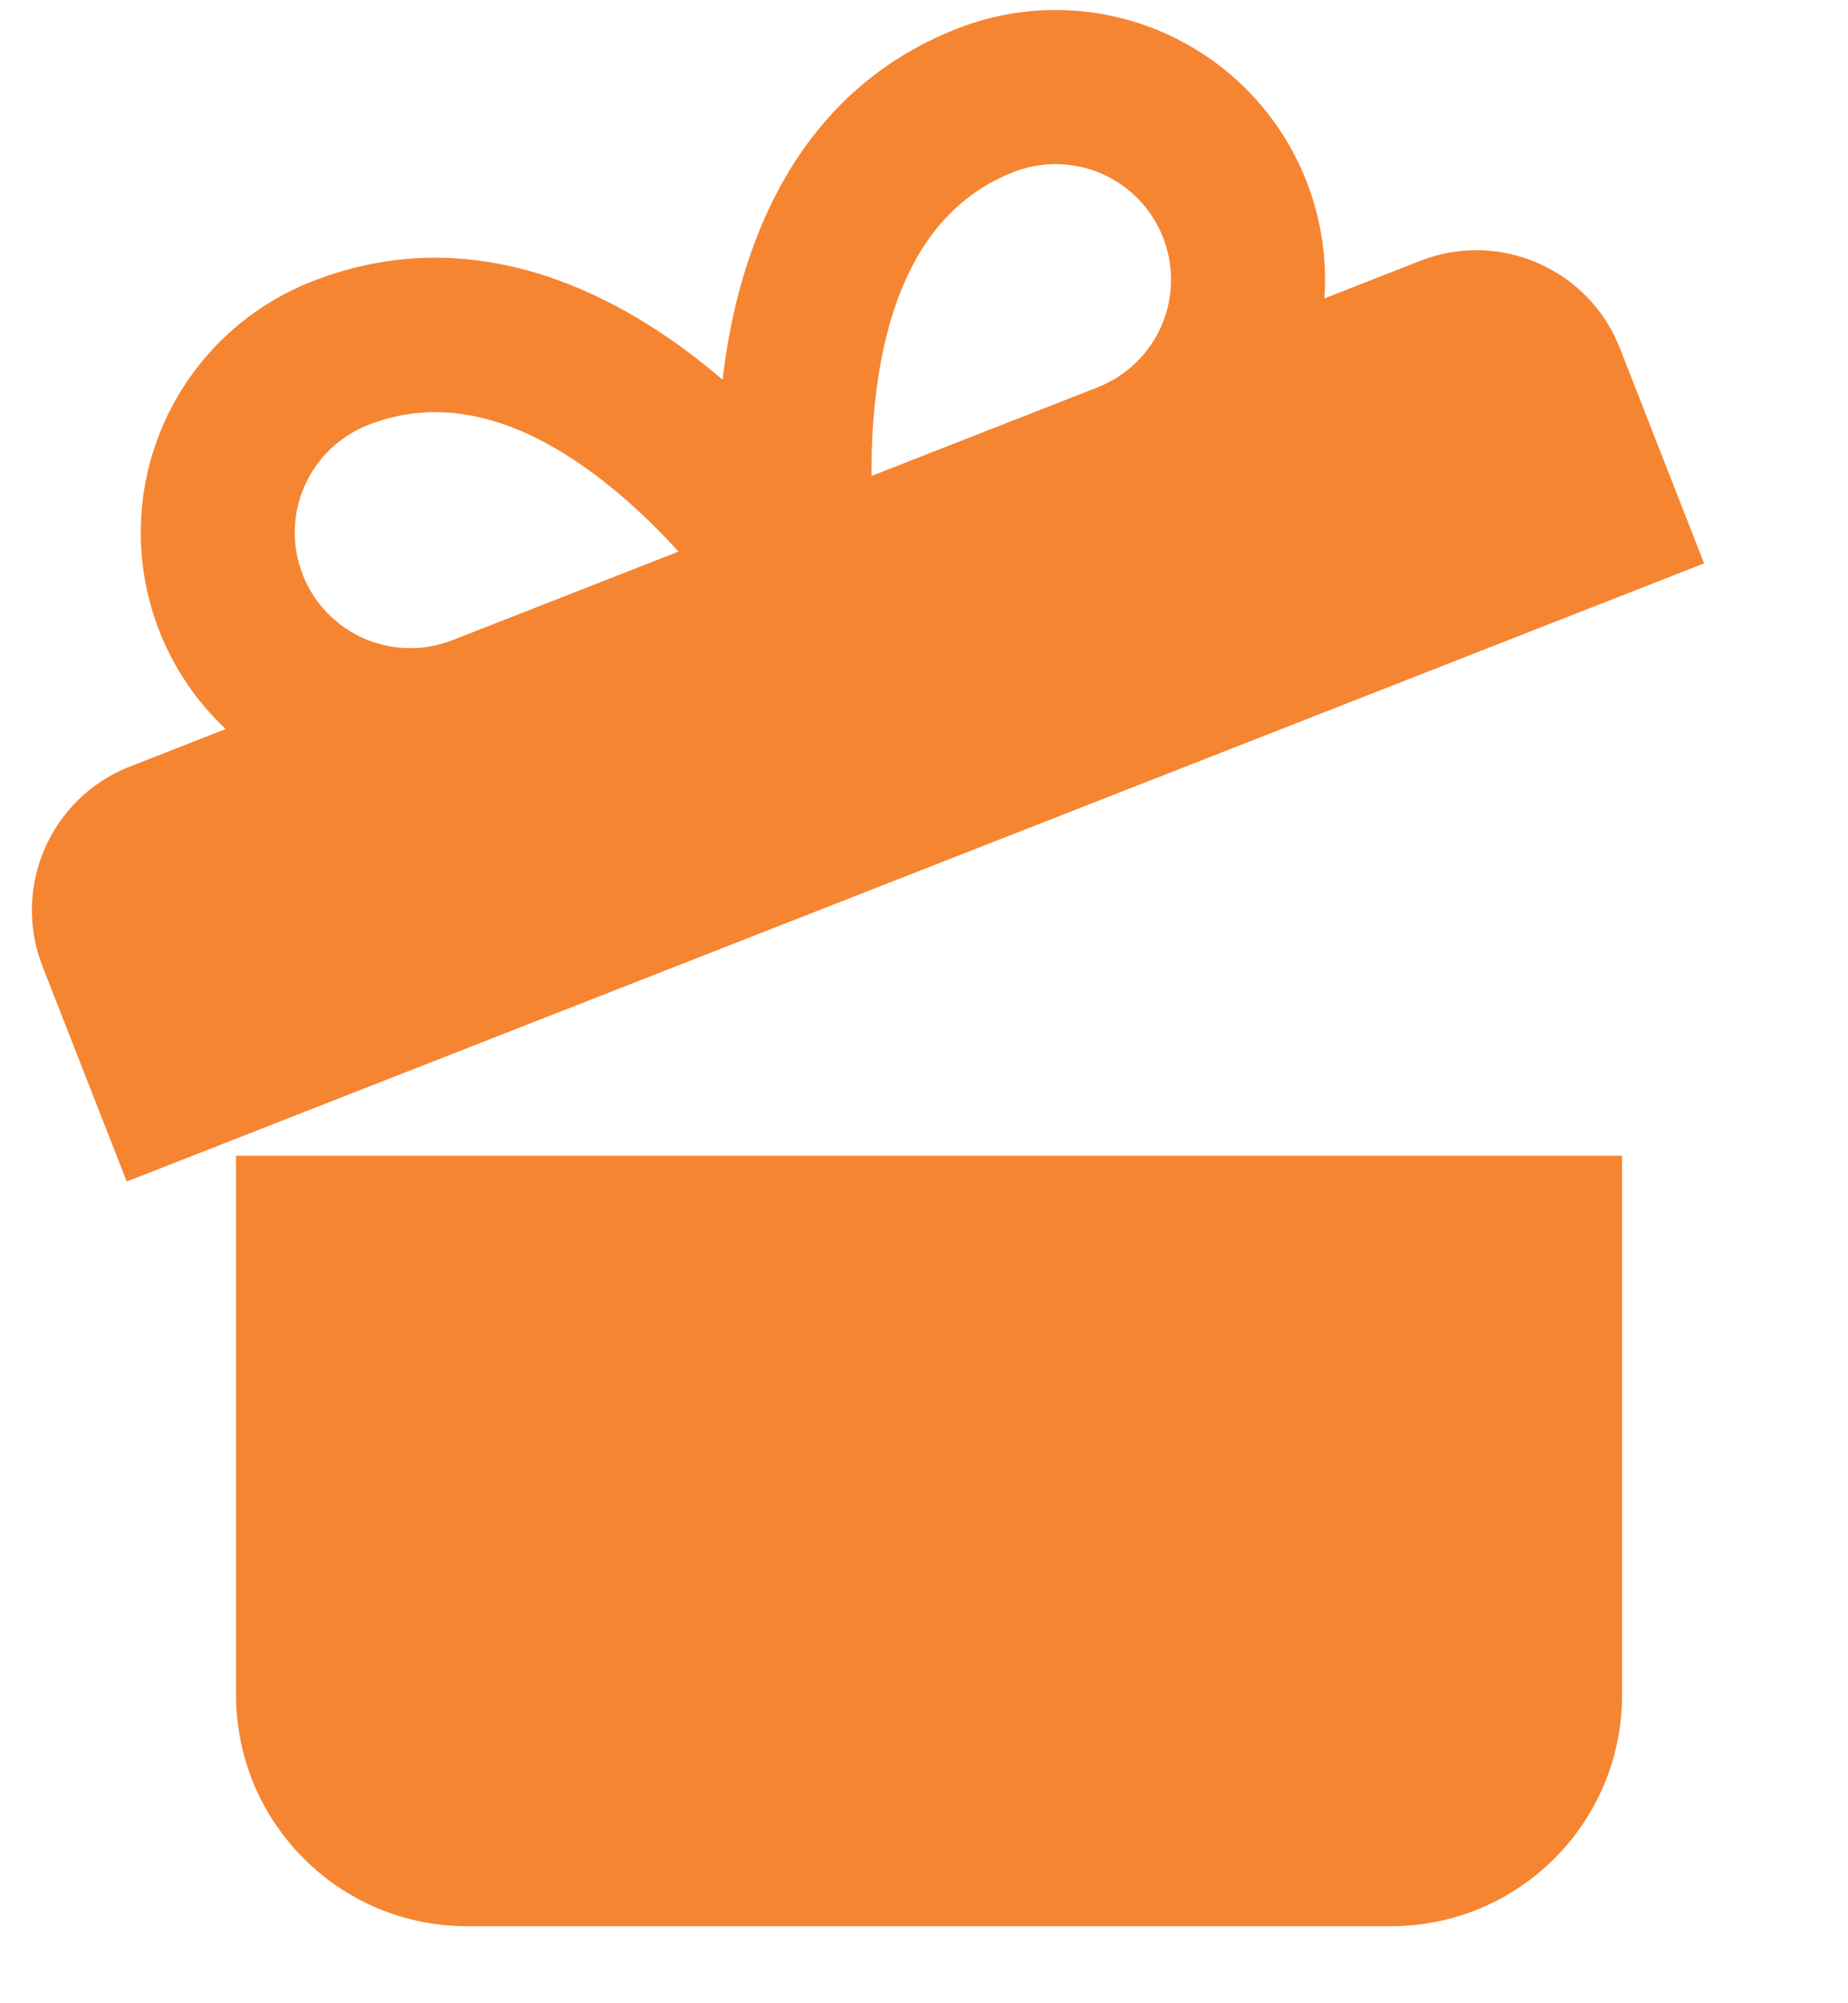
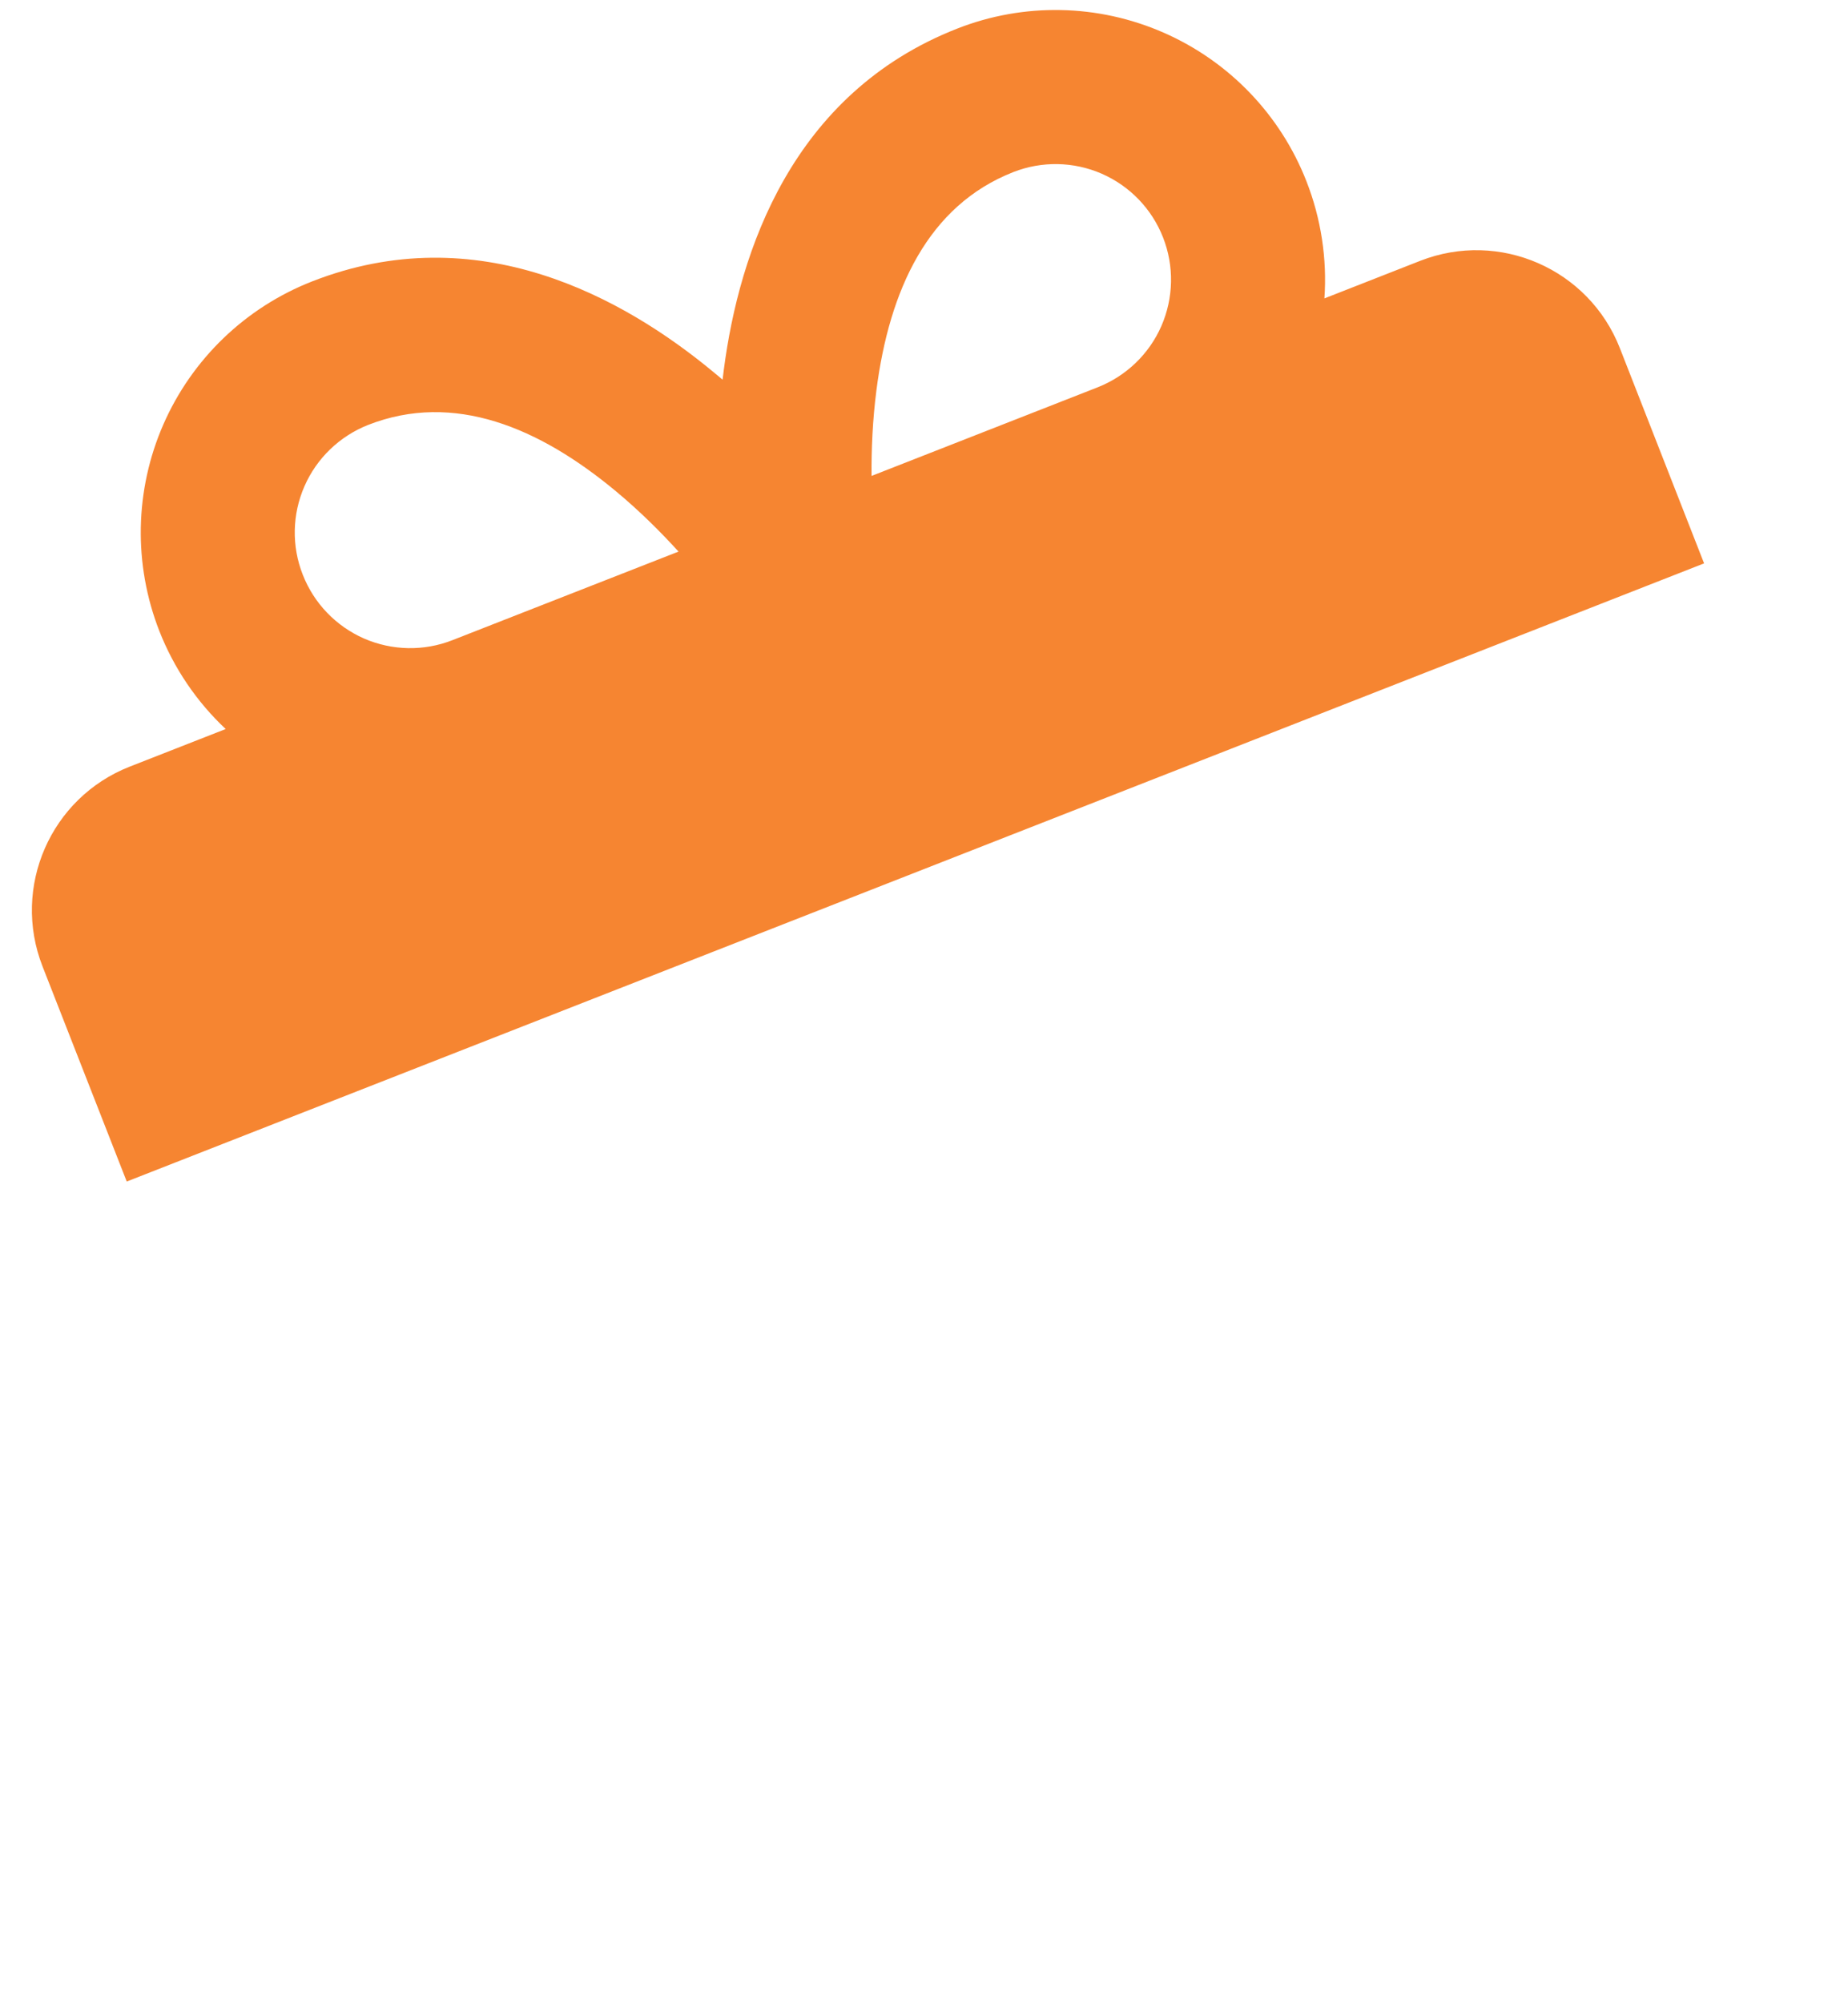
<svg xmlns="http://www.w3.org/2000/svg" width="24" height="26" viewBox="0 0 24 26" fill="none">
-   <path d="M21.066 15V22C21.066 23.657 19.723 25 18.066 25H6.066C4.409 25 3.066 23.657 3.066 22L3.066 15H21.066Z" fill="#F68531" />
  <path fill-rule="evenodd" clip-rule="evenodd" d="M22.131 7.312L21.037 4.518C20.634 3.49 19.474 2.983 18.445 3.385L17.2 3.873C17.236 3.361 17.158 2.841 16.967 2.353C16.629 1.489 15.961 0.795 15.11 0.423C14.26 0.051 13.296 0.032 12.432 0.371C10.285 1.212 9.6 3.265 9.4 4.8C9.394 4.843 9.389 4.885 9.384 4.928C9.351 4.9 9.319 4.872 9.285 4.845C8.096 3.854 6.199 2.812 4.052 3.653C3.187 3.992 2.493 4.66 2.121 5.51C1.749 6.361 1.731 7.324 2.069 8.189C2.26 8.676 2.556 9.11 2.931 9.462L1.685 9.95C0.657 10.353 0.15 11.513 0.552 12.542L1.646 15.335L22.131 7.312ZM4.781 5.515C4.411 5.661 4.113 5.947 3.954 6.311C3.794 6.676 3.786 7.089 3.932 7.459C4.077 7.83 4.363 8.127 4.727 8.287C5.092 8.446 5.505 8.454 5.875 8.309L8.812 7.159C8.582 6.906 8.31 6.635 8.005 6.381C7.003 5.546 5.893 5.08 4.781 5.515ZM11.319 6.177L14.255 5.027C14.626 4.881 14.924 4.595 15.083 4.231C15.242 3.866 15.25 3.453 15.105 3.083C14.96 2.712 14.674 2.415 14.309 2.255C13.945 2.096 13.532 2.088 13.161 2.233C12.05 2.669 11.551 3.764 11.383 5.058C11.332 5.452 11.316 5.835 11.319 6.177Z" fill="#F68531" />
</svg>